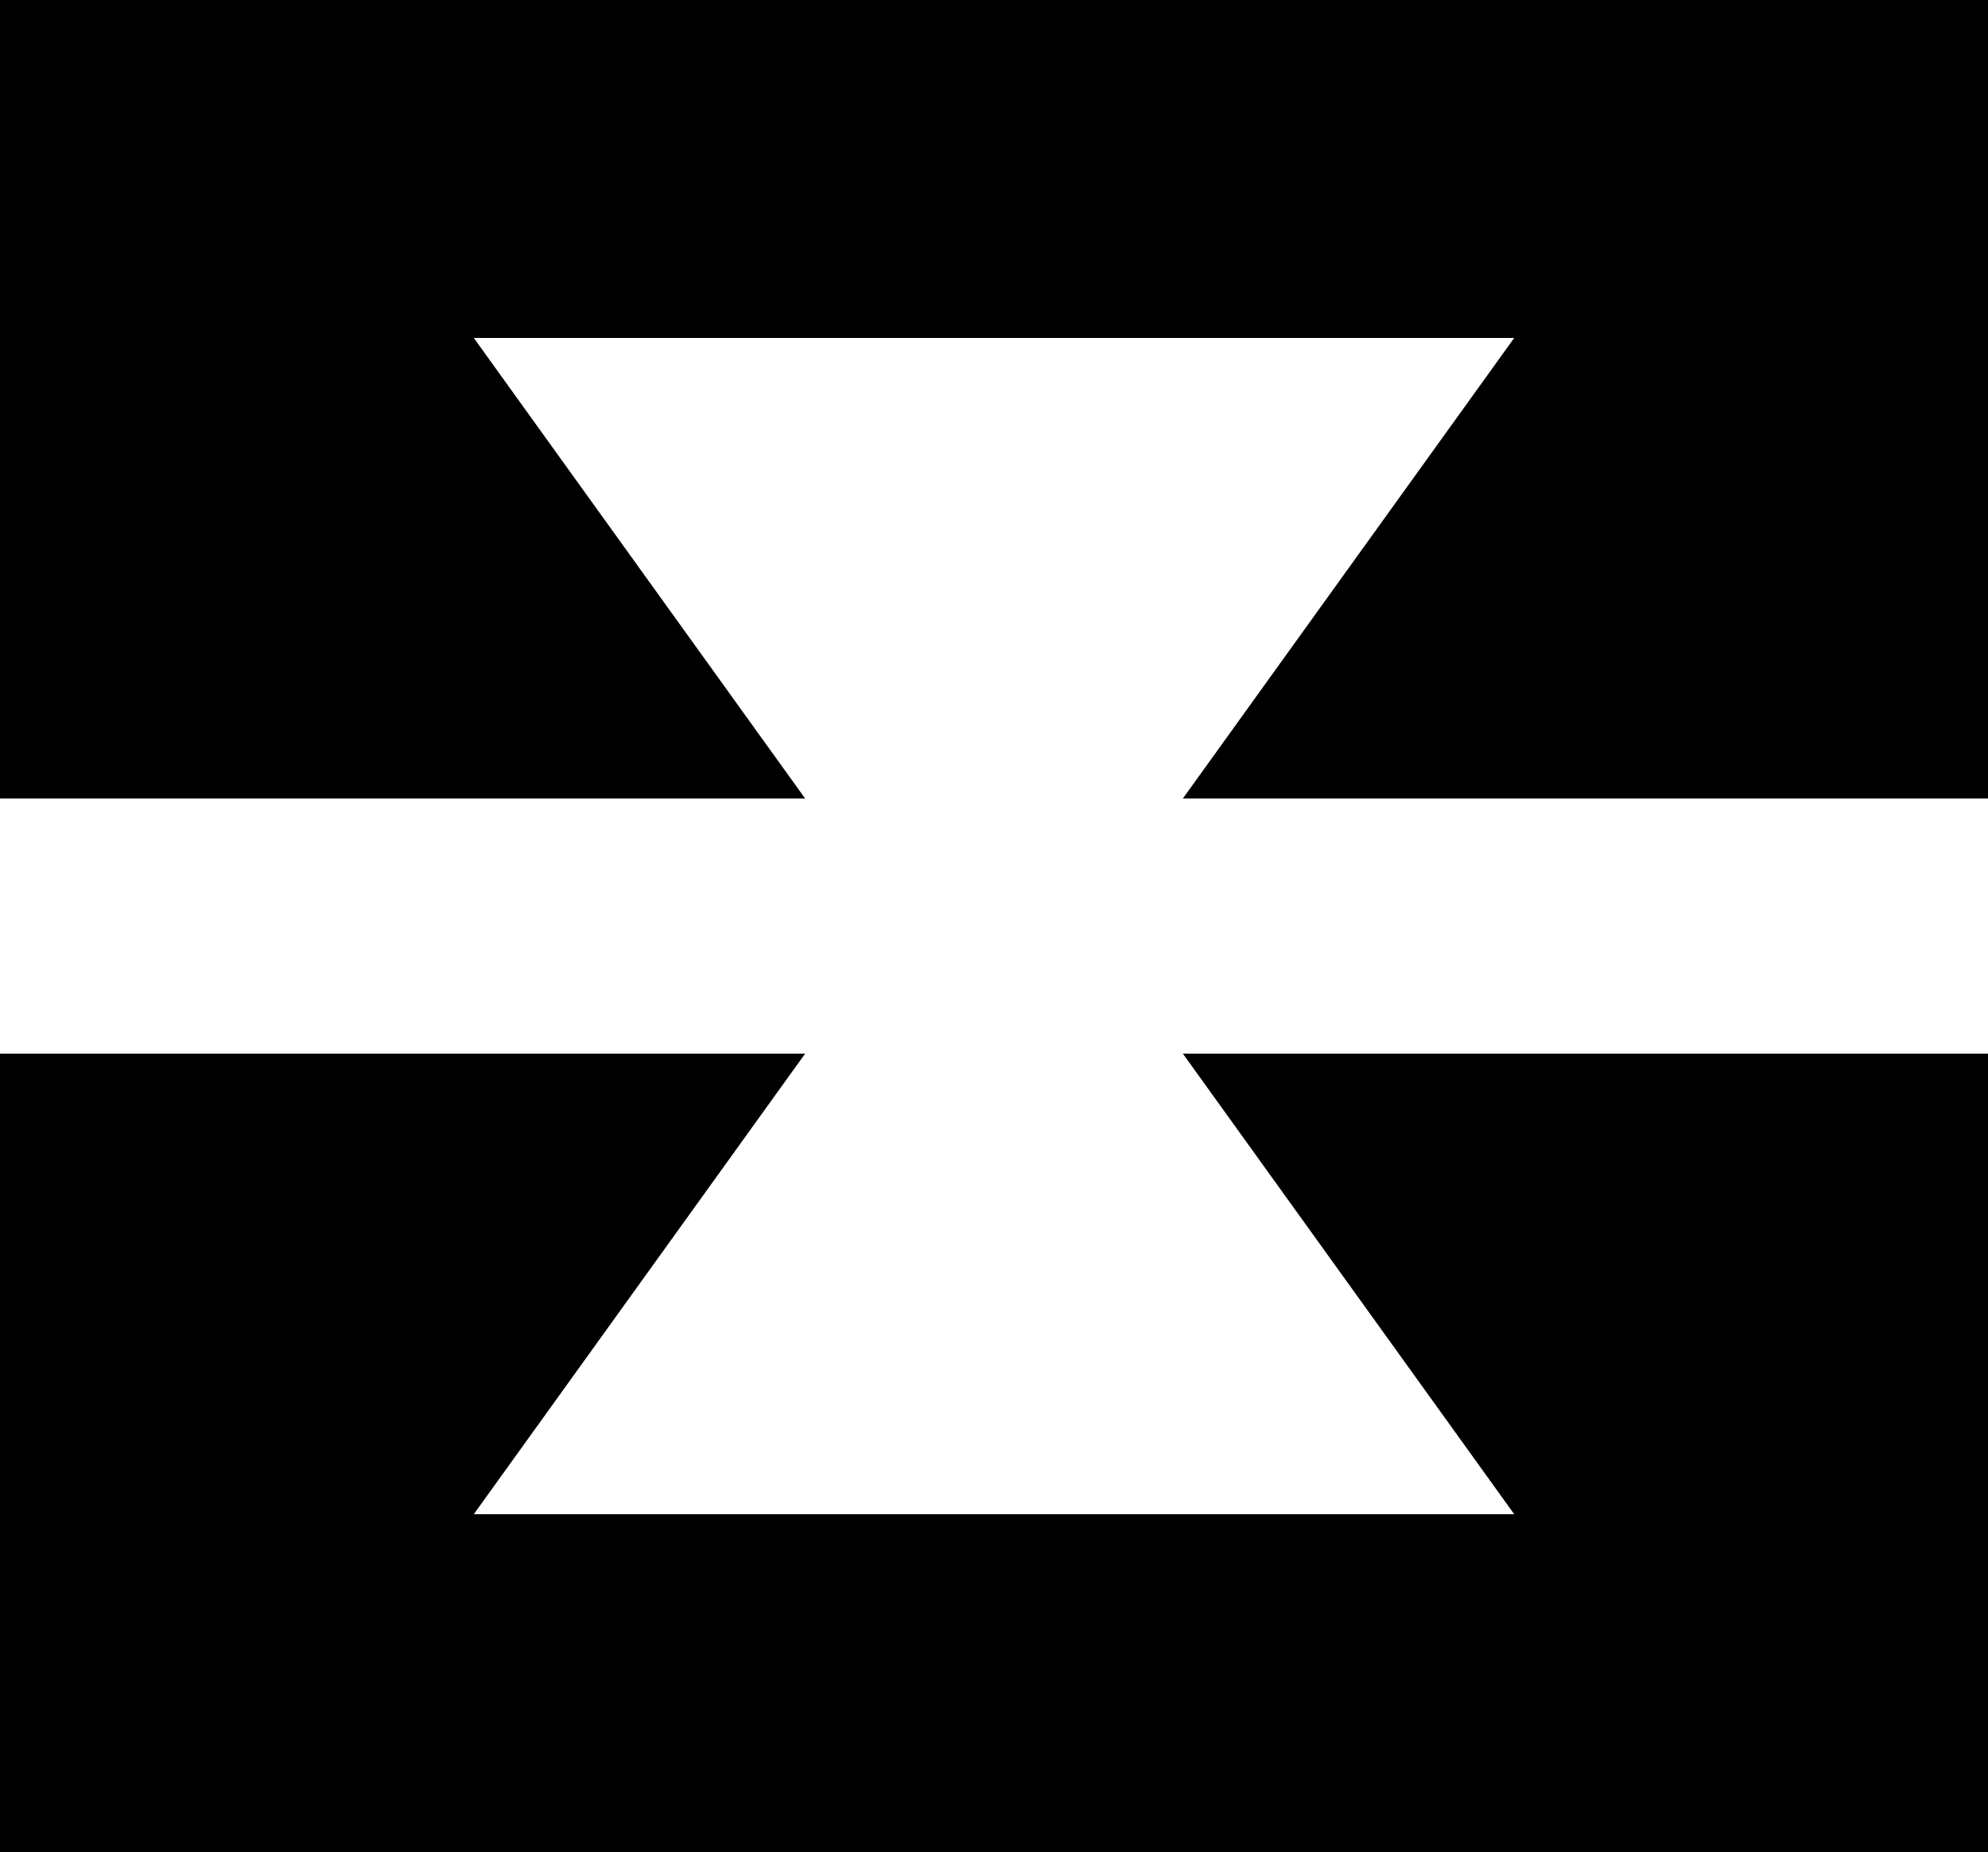
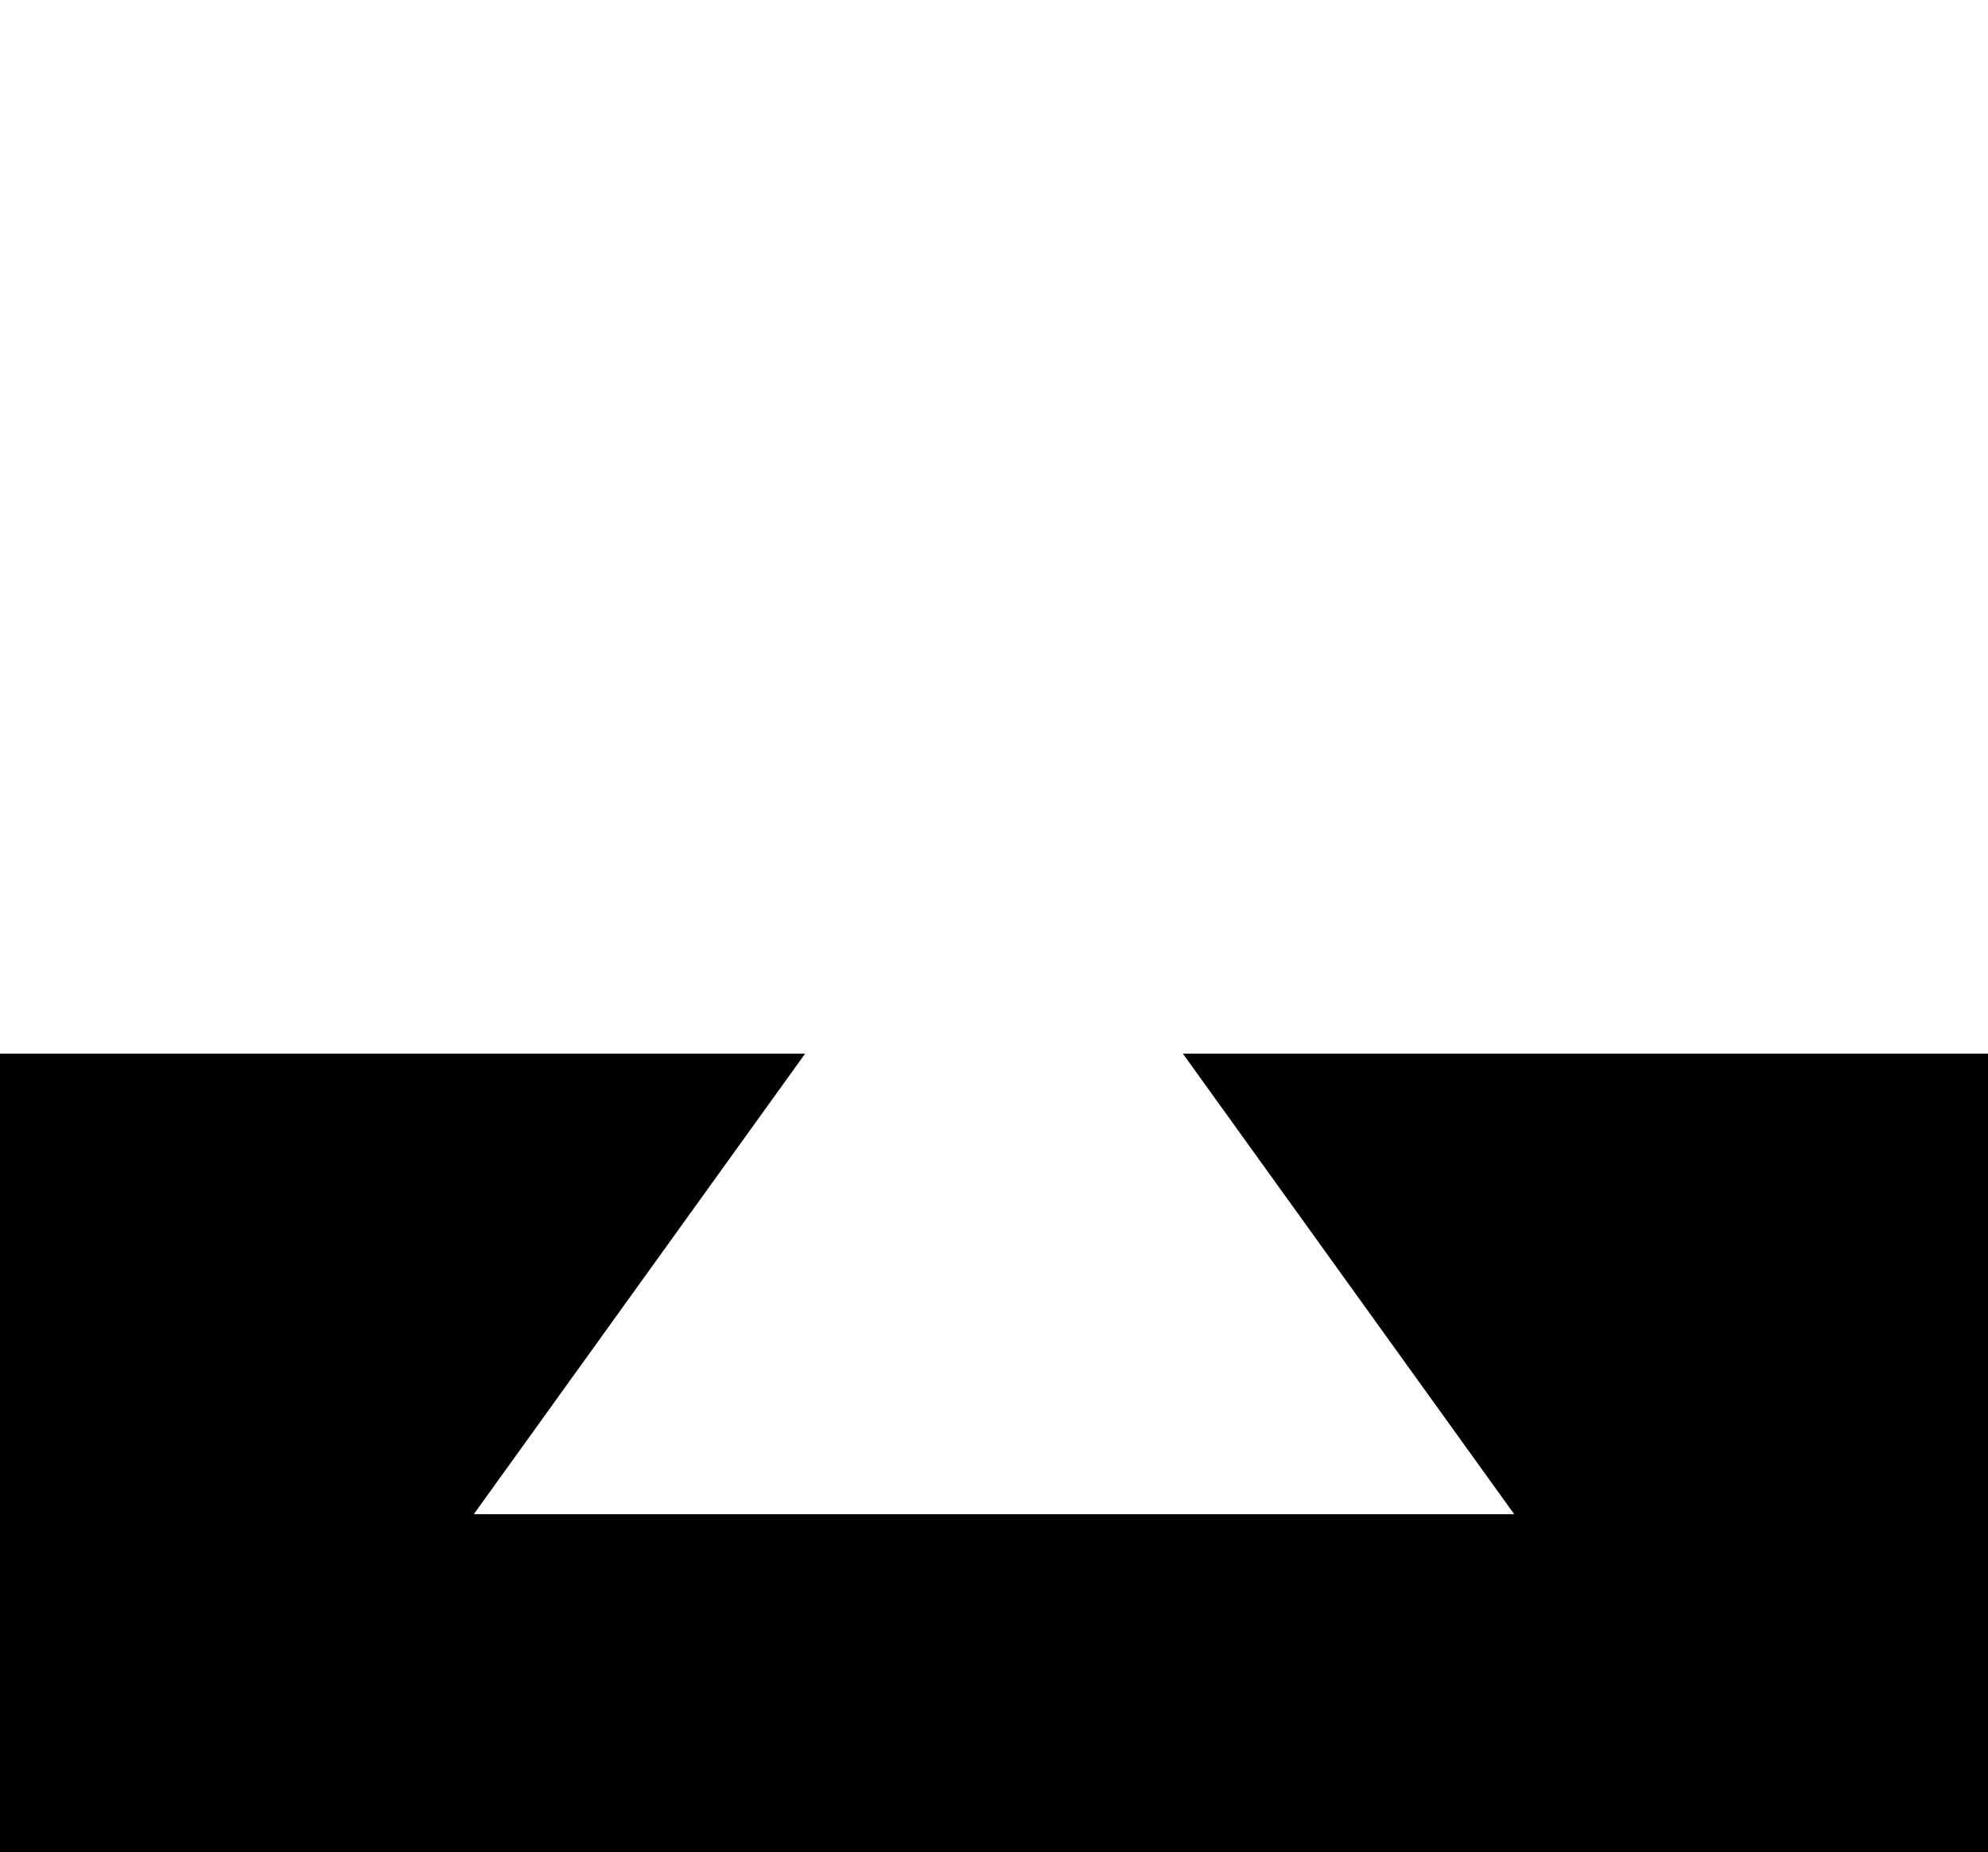
<svg xmlns="http://www.w3.org/2000/svg" version="1.1" id="Ebene_1" x="0px" y="0px" viewBox="0 0 60 55.9" enable-background="new 0 0 60 55.9" xml:space="preserve">
  <g>
-     <polygon points="31.4,0 28.5,0 0,0 0,24.1 24.3,24.1 14.3,10.2 28.5,10.2 31.4,10.2 45.7,10.2 35.7,24.1 60,24.1 60,0  " />
    <polygon points="28.5,55.9 31.4,55.9 60,55.9 60,31.8 35.7,31.8 45.7,45.7 31.4,45.7 28.5,45.7 14.3,45.7 24.3,31.8 0,31.8 0,55.9     " />
  </g>
</svg>